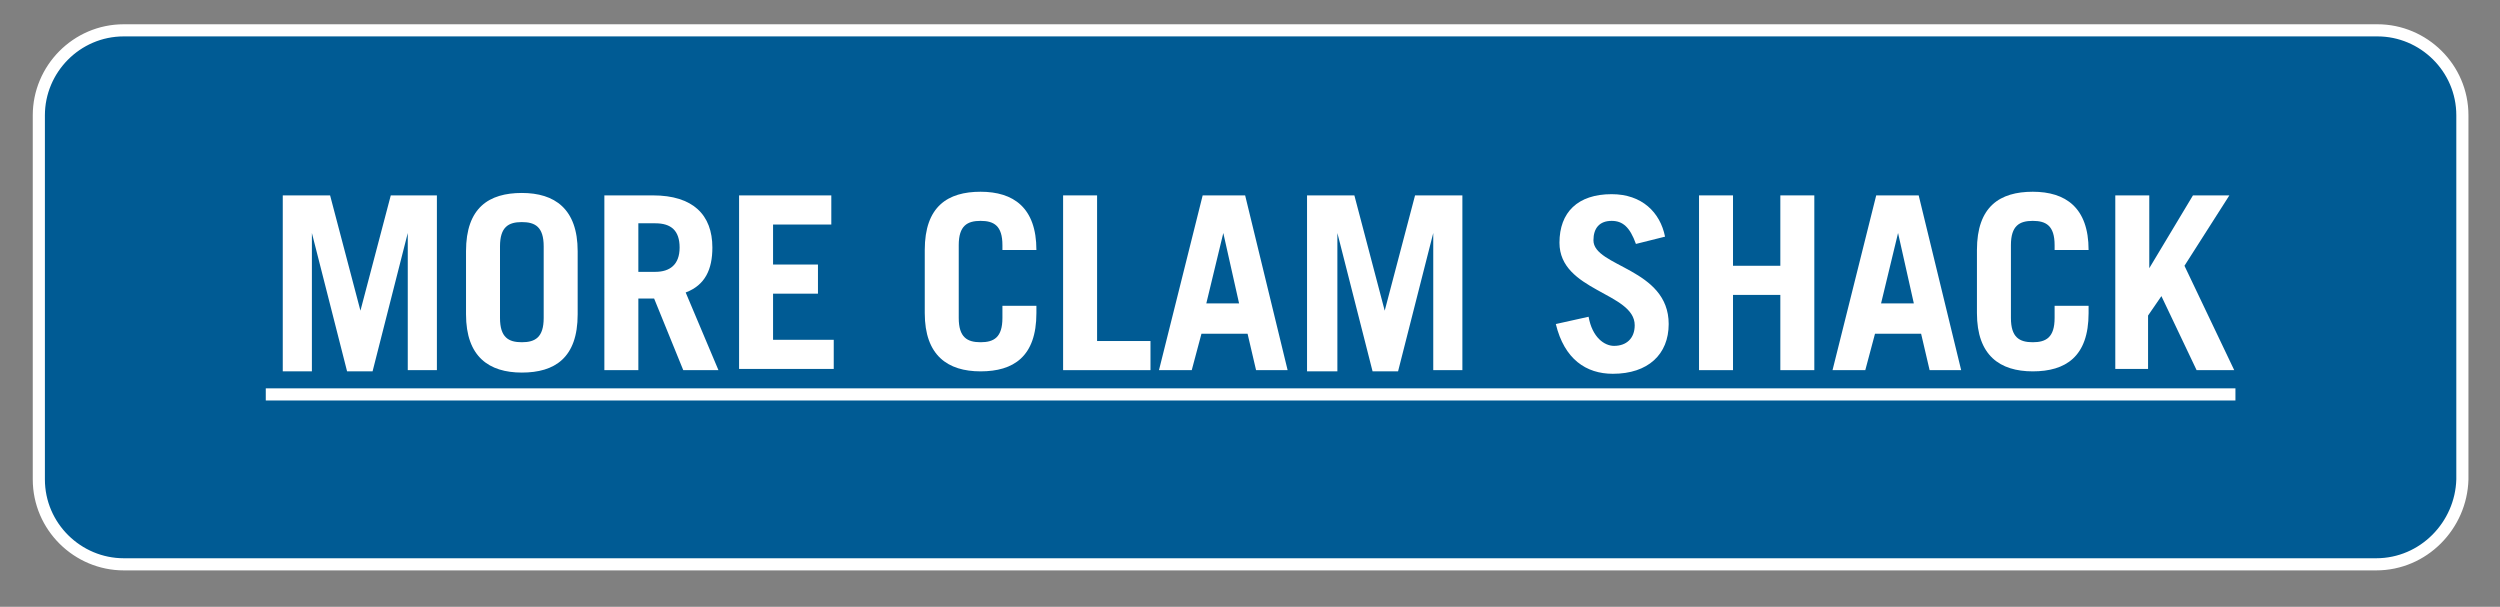
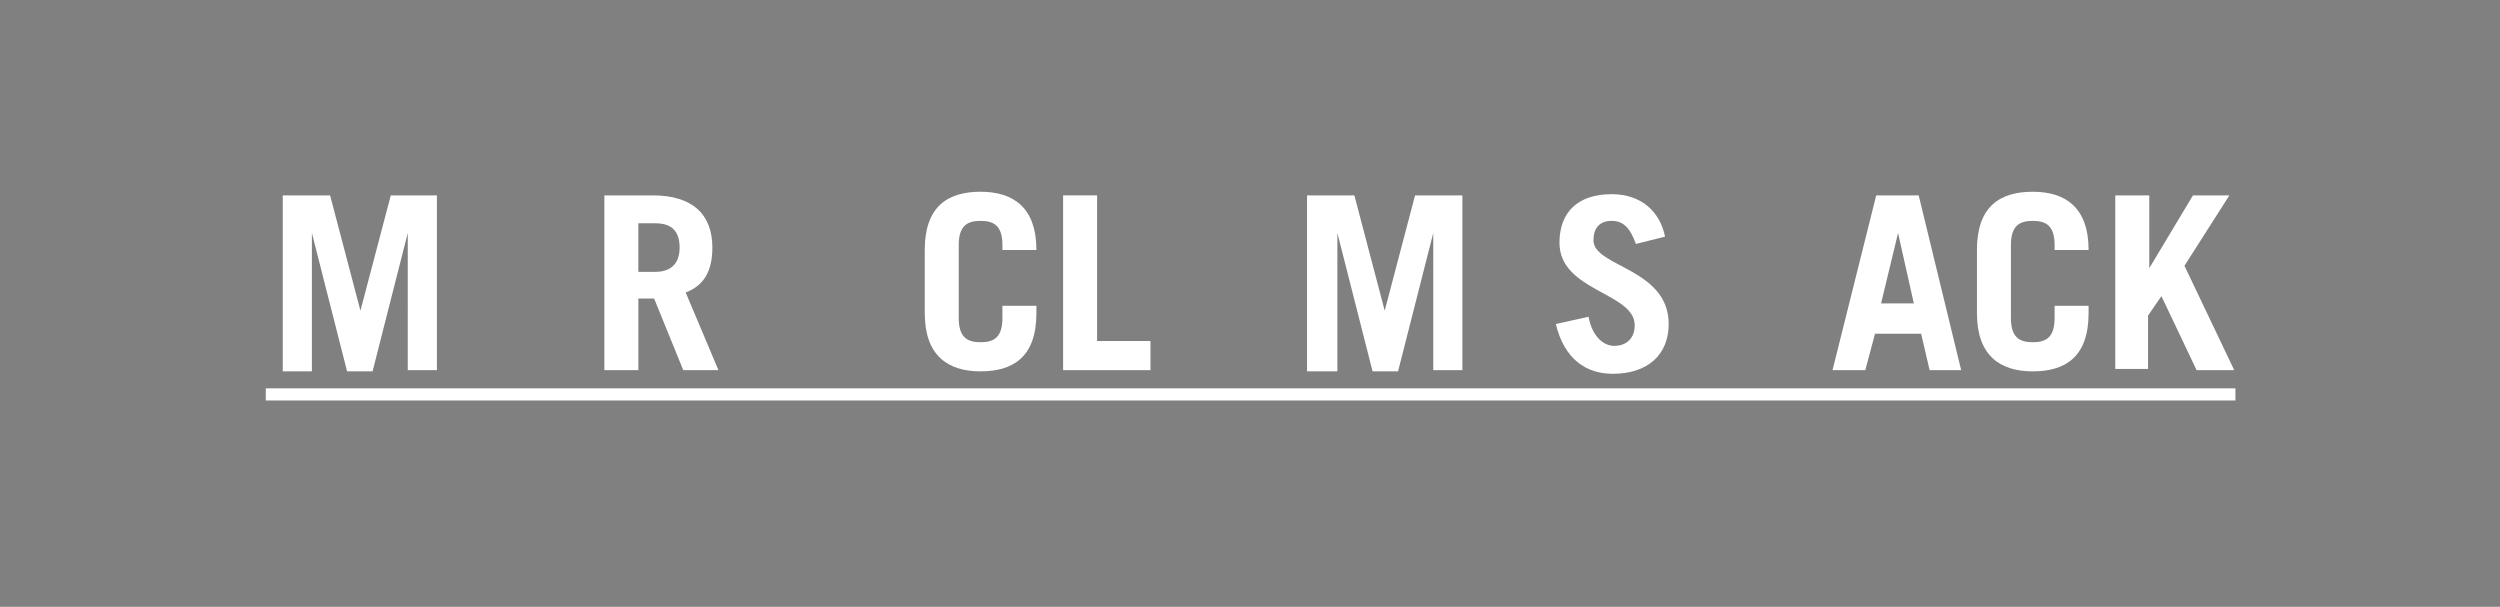
<svg xmlns="http://www.w3.org/2000/svg" version="1.1" id="Layer_1" x="0px" y="0px" viewBox="0 0 206 50" style="enable-background:new 0 0 206 50;" xml:space="preserve">
  <rect x="0" y="0" width="206" height="50" fill="#808080" stroke="none" />
  <style type="text/css">
	.st0{fill:#005B94;stroke:#FFFFFF;stroke-miterlimit:10;}
	.st1{fill:#FFFFFF;}
</style>
-   <path class="st0" d="M195.8,46.5H10.2c-3.8,0-7-3.1-7-7v-30c0-3.8,3.1-7,7-7h185.7c3.8,0,7,3.1,7,7v30  C202.8,43.3,199.7,46.5,195.8,46.5z" />
  <g>
    <path class="st1" d="M23.3,30.5V16.1h3.9l2.5,9.5h0l2.5-9.5H36v14.4h-2.4V19.2h0l-2.9,11.4h-2.1l-2.9-11.4h0v11.4H23.3z" />
-     <path class="st1" d="M38.4,20.7c0-3.6,1.9-4.8,4.6-4.8s4.6,1.3,4.6,4.8v5.2c0,3.6-1.9,4.8-4.6,4.8s-4.6-1.3-4.6-4.8V20.7z    M41.2,26.2c0,1.6,0.7,2,1.8,2c1.1,0,1.8-0.4,1.8-2v-5.9c0-1.6-0.7-2-1.8-2c-1.1,0-1.8,0.4-1.8,2V26.2z" />
    <path class="st1" d="M56.3,30.5l-2.4-5.9h-1.3v5.9h-2.8V16.1h4c3.3,0,4.9,1.6,4.9,4.3c0,1.8-0.6,3.1-2.2,3.7l2.7,6.4H56.3z    M52.5,22.4H54c1.2,0,2-0.6,2-2s-0.7-2-2-2h-1.4V22.4z" />
-     <path class="st1" d="M60.9,30.5V16.1h7.6v2.4h-4.8v3.3h3.7v2.4h-3.7v3.8h5v2.4H60.9z" />
    <path class="st1" d="M79,26.2c0,1.6,0.7,2,1.8,2c1.1,0,1.8-0.4,1.8-2v-1h2.8v0.6c0,3.6-1.9,4.8-4.6,4.8s-4.6-1.3-4.6-4.8v-5.2   c0-3.6,1.9-4.8,4.6-4.8s4.6,1.3,4.6,4.8v0h-2.8v-0.4c0-1.6-0.7-2-1.8-2c-1.1,0-1.8,0.4-1.8,2V26.2z" />
    <path class="st1" d="M87.6,30.5V16.1h2.8v12h4.4v2.4H87.6z" />
-     <path class="st1" d="M95.5,30.5l3.6-14.4h3.5l3.5,14.4h-2.6l-0.7-3h-3.8l-0.8,3H95.5z M99.4,25h2.7l-1.3-5.8h0L99.4,25z" />
    <path class="st1" d="M107.7,30.5V16.1h3.9l2.5,9.5h0l2.5-9.5h3.9v14.4h-2.4V19.2h0l-2.9,11.4h-2.1l-2.9-11.4h0v11.4H107.7z" />
    <path class="st1" d="M134.8,20.1c-0.5-1.4-1.1-1.9-2-1.9c-1,0-1.5,0.6-1.5,1.6c0,2.2,6.2,2.3,6.2,6.9c0,2.5-1.7,4.1-4.6,4.1   c-2.2,0-4-1.2-4.7-4.1l2.7-0.6c0.3,1.7,1.3,2.4,2.1,2.4c1,0,1.7-0.6,1.7-1.7c0-2.7-6.2-2.8-6.2-6.8c0-2.5,1.5-4,4.3-4   c2.5,0,4,1.5,4.4,3.5L134.8,20.1z" />
-     <path class="st1" d="M140,30.5V16.1h2.8v5.8h3.9v-5.8h2.8v14.4h-2.8v-6.2h-3.9v6.2H140z" />
    <path class="st1" d="M151,30.5l3.6-14.4h3.5l3.5,14.4H159l-0.7-3h-3.8l-0.8,3H151z M155,25h2.7l-1.3-5.8h0L155,25z" />
    <path class="st1" d="M165.7,26.2c0,1.6,0.7,2,1.8,2c1.1,0,1.8-0.4,1.8-2v-1h2.8v0.6c0,3.6-1.9,4.8-4.6,4.8s-4.6-1.3-4.6-4.8v-5.2   c0-3.6,1.9-4.8,4.6-4.8s4.6,1.3,4.6,4.8v0h-2.8v-0.4c0-1.6-0.7-2-1.8-2c-1.1,0-1.8,0.4-1.8,2V26.2z" />
    <path class="st1" d="M174.3,30.5V16.1h2.8v6h0l3.6-6h3l-3.7,5.8l4.1,8.6H181l-2.9-6.1l-1.1,1.6v4.4H174.3z" />
    <path class="st1" d="M21.9,33v-1h162.3v1H21.9z" />
  </g>
</svg>